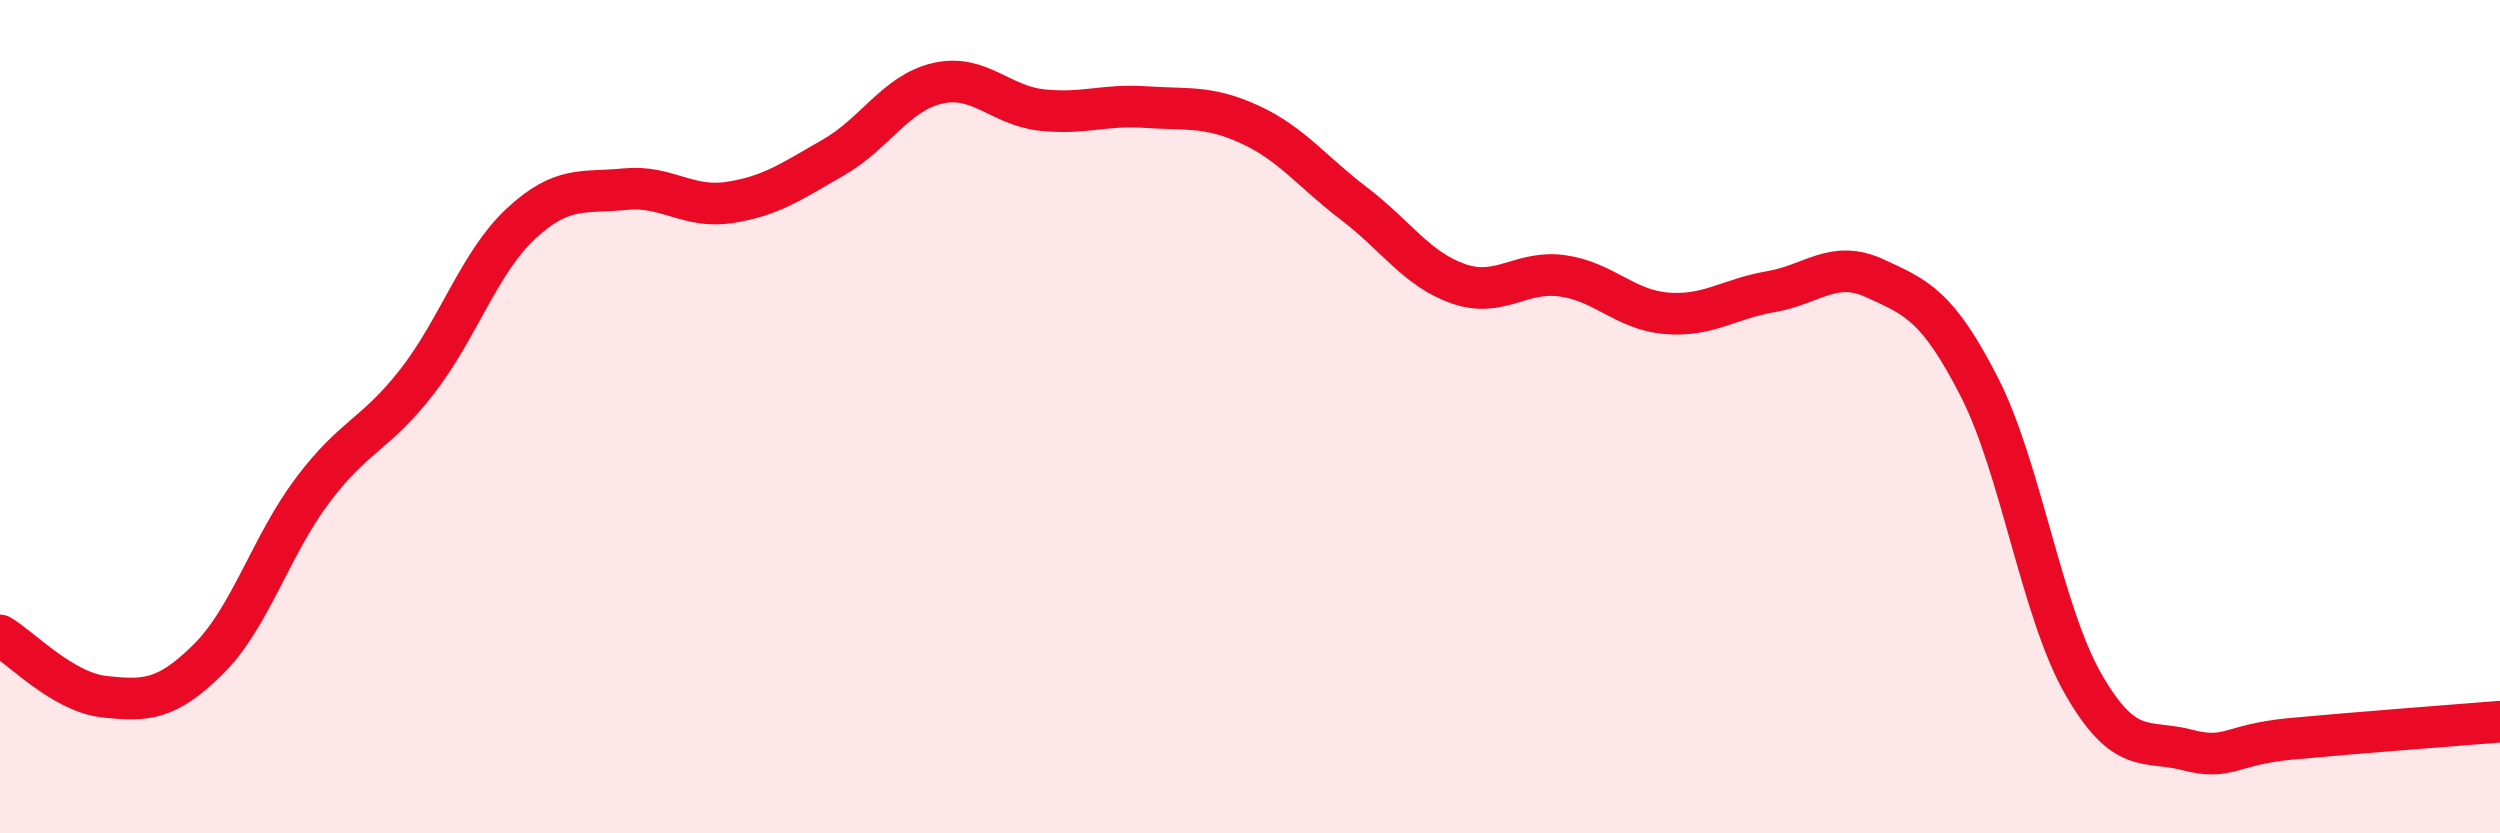
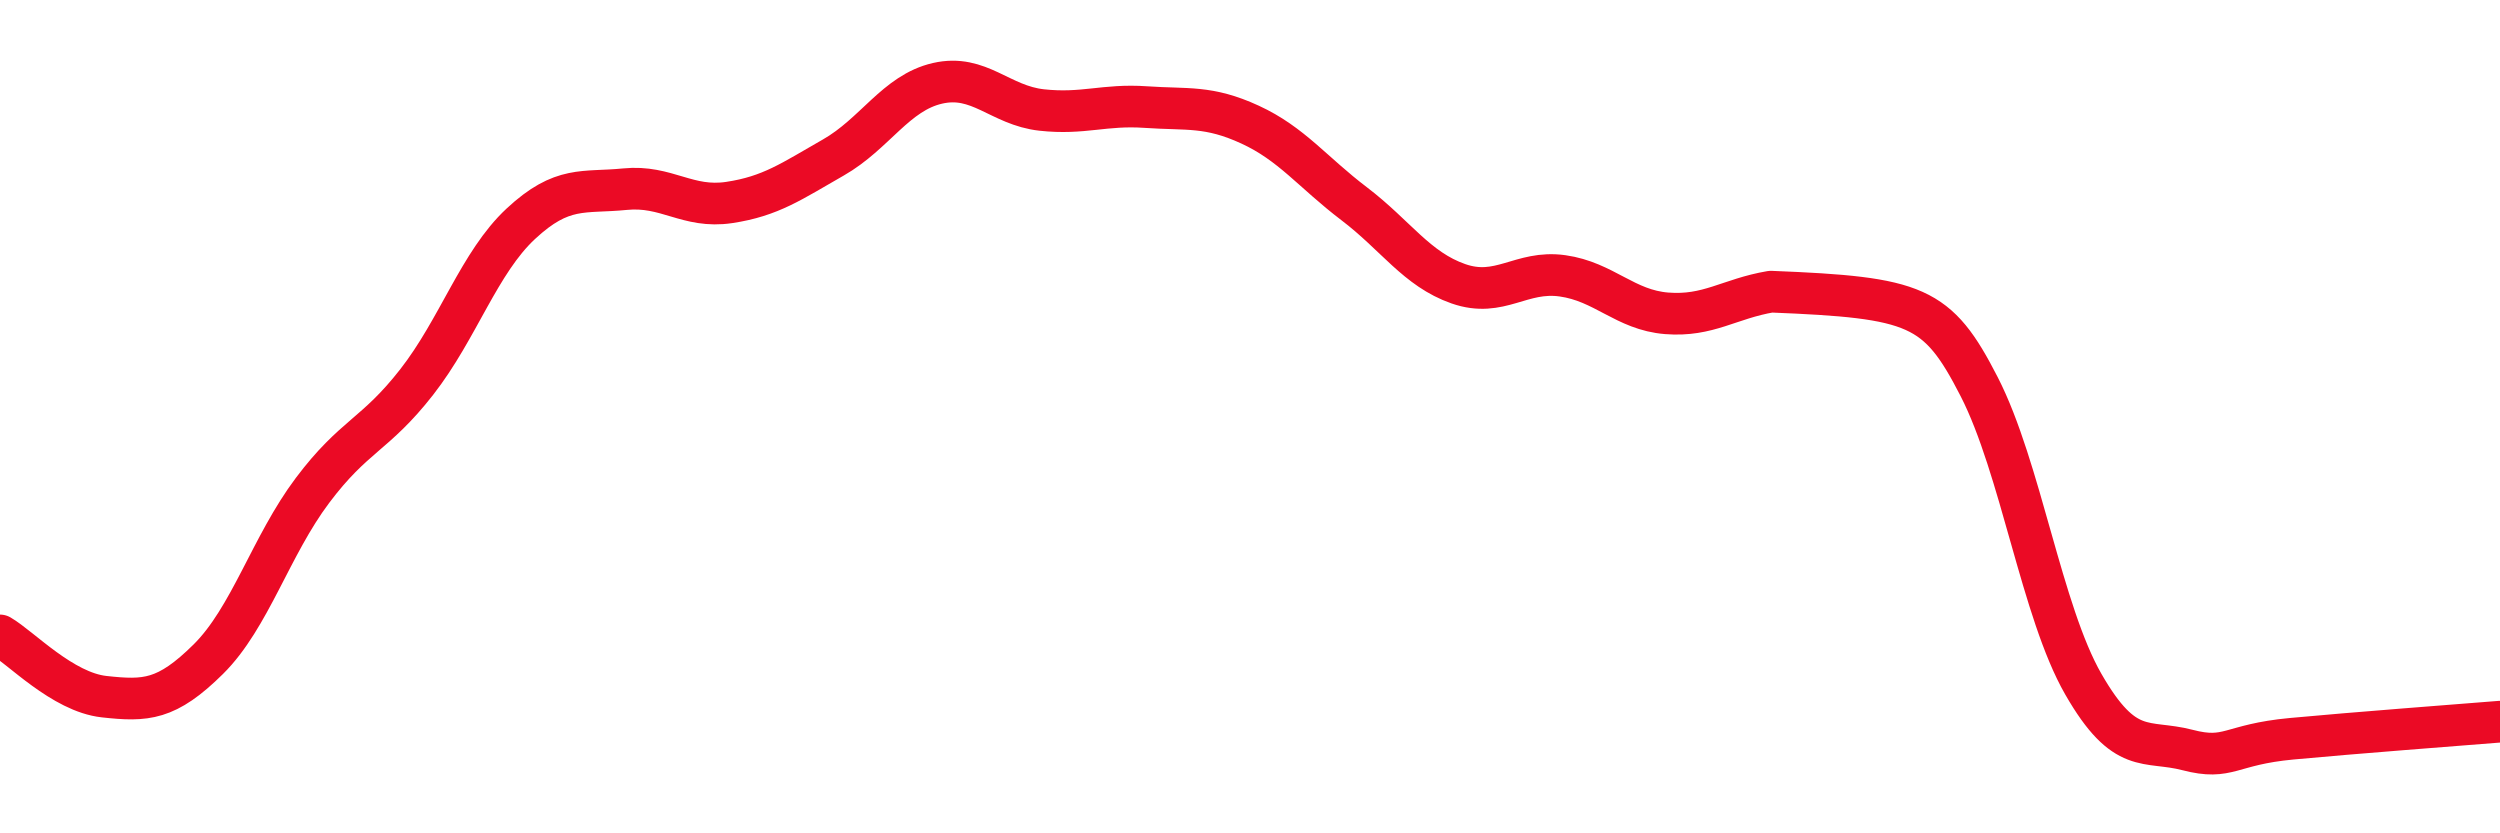
<svg xmlns="http://www.w3.org/2000/svg" width="60" height="20" viewBox="0 0 60 20">
-   <path d="M 0,15.25 C 0.5,15.54 1.5,16.61 2.5,16.72 C 3.5,16.83 4,16.81 5,15.82 C 6,14.83 6.5,13.1 7.5,11.77 C 8.5,10.44 9,10.45 10,9.17 C 11,7.89 11.5,6.3 12.5,5.37 C 13.5,4.44 14,4.64 15,4.54 C 16,4.44 16.5,5.01 17.5,4.86 C 18.5,4.71 19,4.35 20,3.78 C 21,3.21 21.5,2.23 22.5,2 C 23.5,1.77 24,2.53 25,2.64 C 26,2.75 26.5,2.5 27.5,2.57 C 28.5,2.64 29,2.53 30,2.99 C 31,3.45 31.5,4.13 32.5,4.89 C 33.5,5.65 34,6.46 35,6.81 C 36,7.16 36.5,6.48 37.5,6.62 C 38.5,6.76 39,7.44 40,7.52 C 41,7.6 41.5,7.17 42.5,7 C 43.5,6.83 44,6.22 45,6.68 C 46,7.14 46.5,7.33 47.5,9.28 C 48.5,11.23 49,14.68 50,16.42 C 51,18.16 51.5,17.74 52.5,18 C 53.5,18.26 53.5,17.87 55,17.73 C 56.5,17.59 59,17.4 60,17.32L60 20L0 20Z" fill="#EB0A25" opacity="0.1" stroke-linecap="round" stroke-linejoin="round" />
-   <path d="M 0,15.25 C 0.5,15.54 1.5,16.61 2.5,16.72 C 3.5,16.83 4,16.81 5,15.82 C 6,14.83 6.5,13.1 7.5,11.77 C 8.5,10.44 9,10.45 10,9.17 C 11,7.89 11.5,6.3 12.5,5.37 C 13.5,4.44 14,4.64 15,4.54 C 16,4.44 16.5,5.01 17.5,4.86 C 18.5,4.71 19,4.35 20,3.78 C 21,3.21 21.5,2.23 22.5,2 C 23.5,1.77 24,2.53 25,2.64 C 26,2.75 26.5,2.5 27.5,2.57 C 28.5,2.64 29,2.53 30,2.99 C 31,3.45 31.5,4.13 32.5,4.89 C 33.5,5.65 34,6.46 35,6.81 C 36,7.16 36.5,6.48 37.5,6.62 C 38.5,6.76 39,7.44 40,7.52 C 41,7.6 41.5,7.17 42.5,7 C 43.5,6.83 44,6.22 45,6.68 C 46,7.14 46.5,7.33 47.5,9.28 C 48.5,11.23 49,14.68 50,16.42 C 51,18.16 51.5,17.74 52.5,18 C 53.5,18.26 53.5,17.87 55,17.73 C 56.5,17.59 59,17.4 60,17.32" stroke="#EB0A25" stroke-width="1" fill="none" stroke-linecap="round" stroke-linejoin="round" />
+   <path d="M 0,15.25 C 0.5,15.54 1.5,16.61 2.5,16.72 C 3.5,16.83 4,16.81 5,15.82 C 6,14.83 6.5,13.1 7.5,11.77 C 8.5,10.44 9,10.45 10,9.17 C 11,7.89 11.5,6.3 12.5,5.37 C 13.5,4.44 14,4.64 15,4.54 C 16,4.44 16.5,5.01 17.5,4.86 C 18.5,4.71 19,4.35 20,3.78 C 21,3.21 21.5,2.23 22.5,2 C 23.5,1.77 24,2.53 25,2.64 C 26,2.75 26.5,2.5 27.5,2.57 C 28.5,2.64 29,2.53 30,2.99 C 31,3.45 31.5,4.13 32.5,4.89 C 33.5,5.65 34,6.46 35,6.81 C 36,7.16 36.5,6.48 37.5,6.62 C 38.5,6.76 39,7.44 40,7.52 C 41,7.6 41.5,7.17 42.5,7 C 46,7.14 46.5,7.33 47.5,9.28 C 48.5,11.23 49,14.68 50,16.42 C 51,18.16 51.5,17.74 52.5,18 C 53.5,18.26 53.5,17.87 55,17.73 C 56.5,17.59 59,17.4 60,17.32" stroke="#EB0A25" stroke-width="1" fill="none" stroke-linecap="round" stroke-linejoin="round" />
</svg>